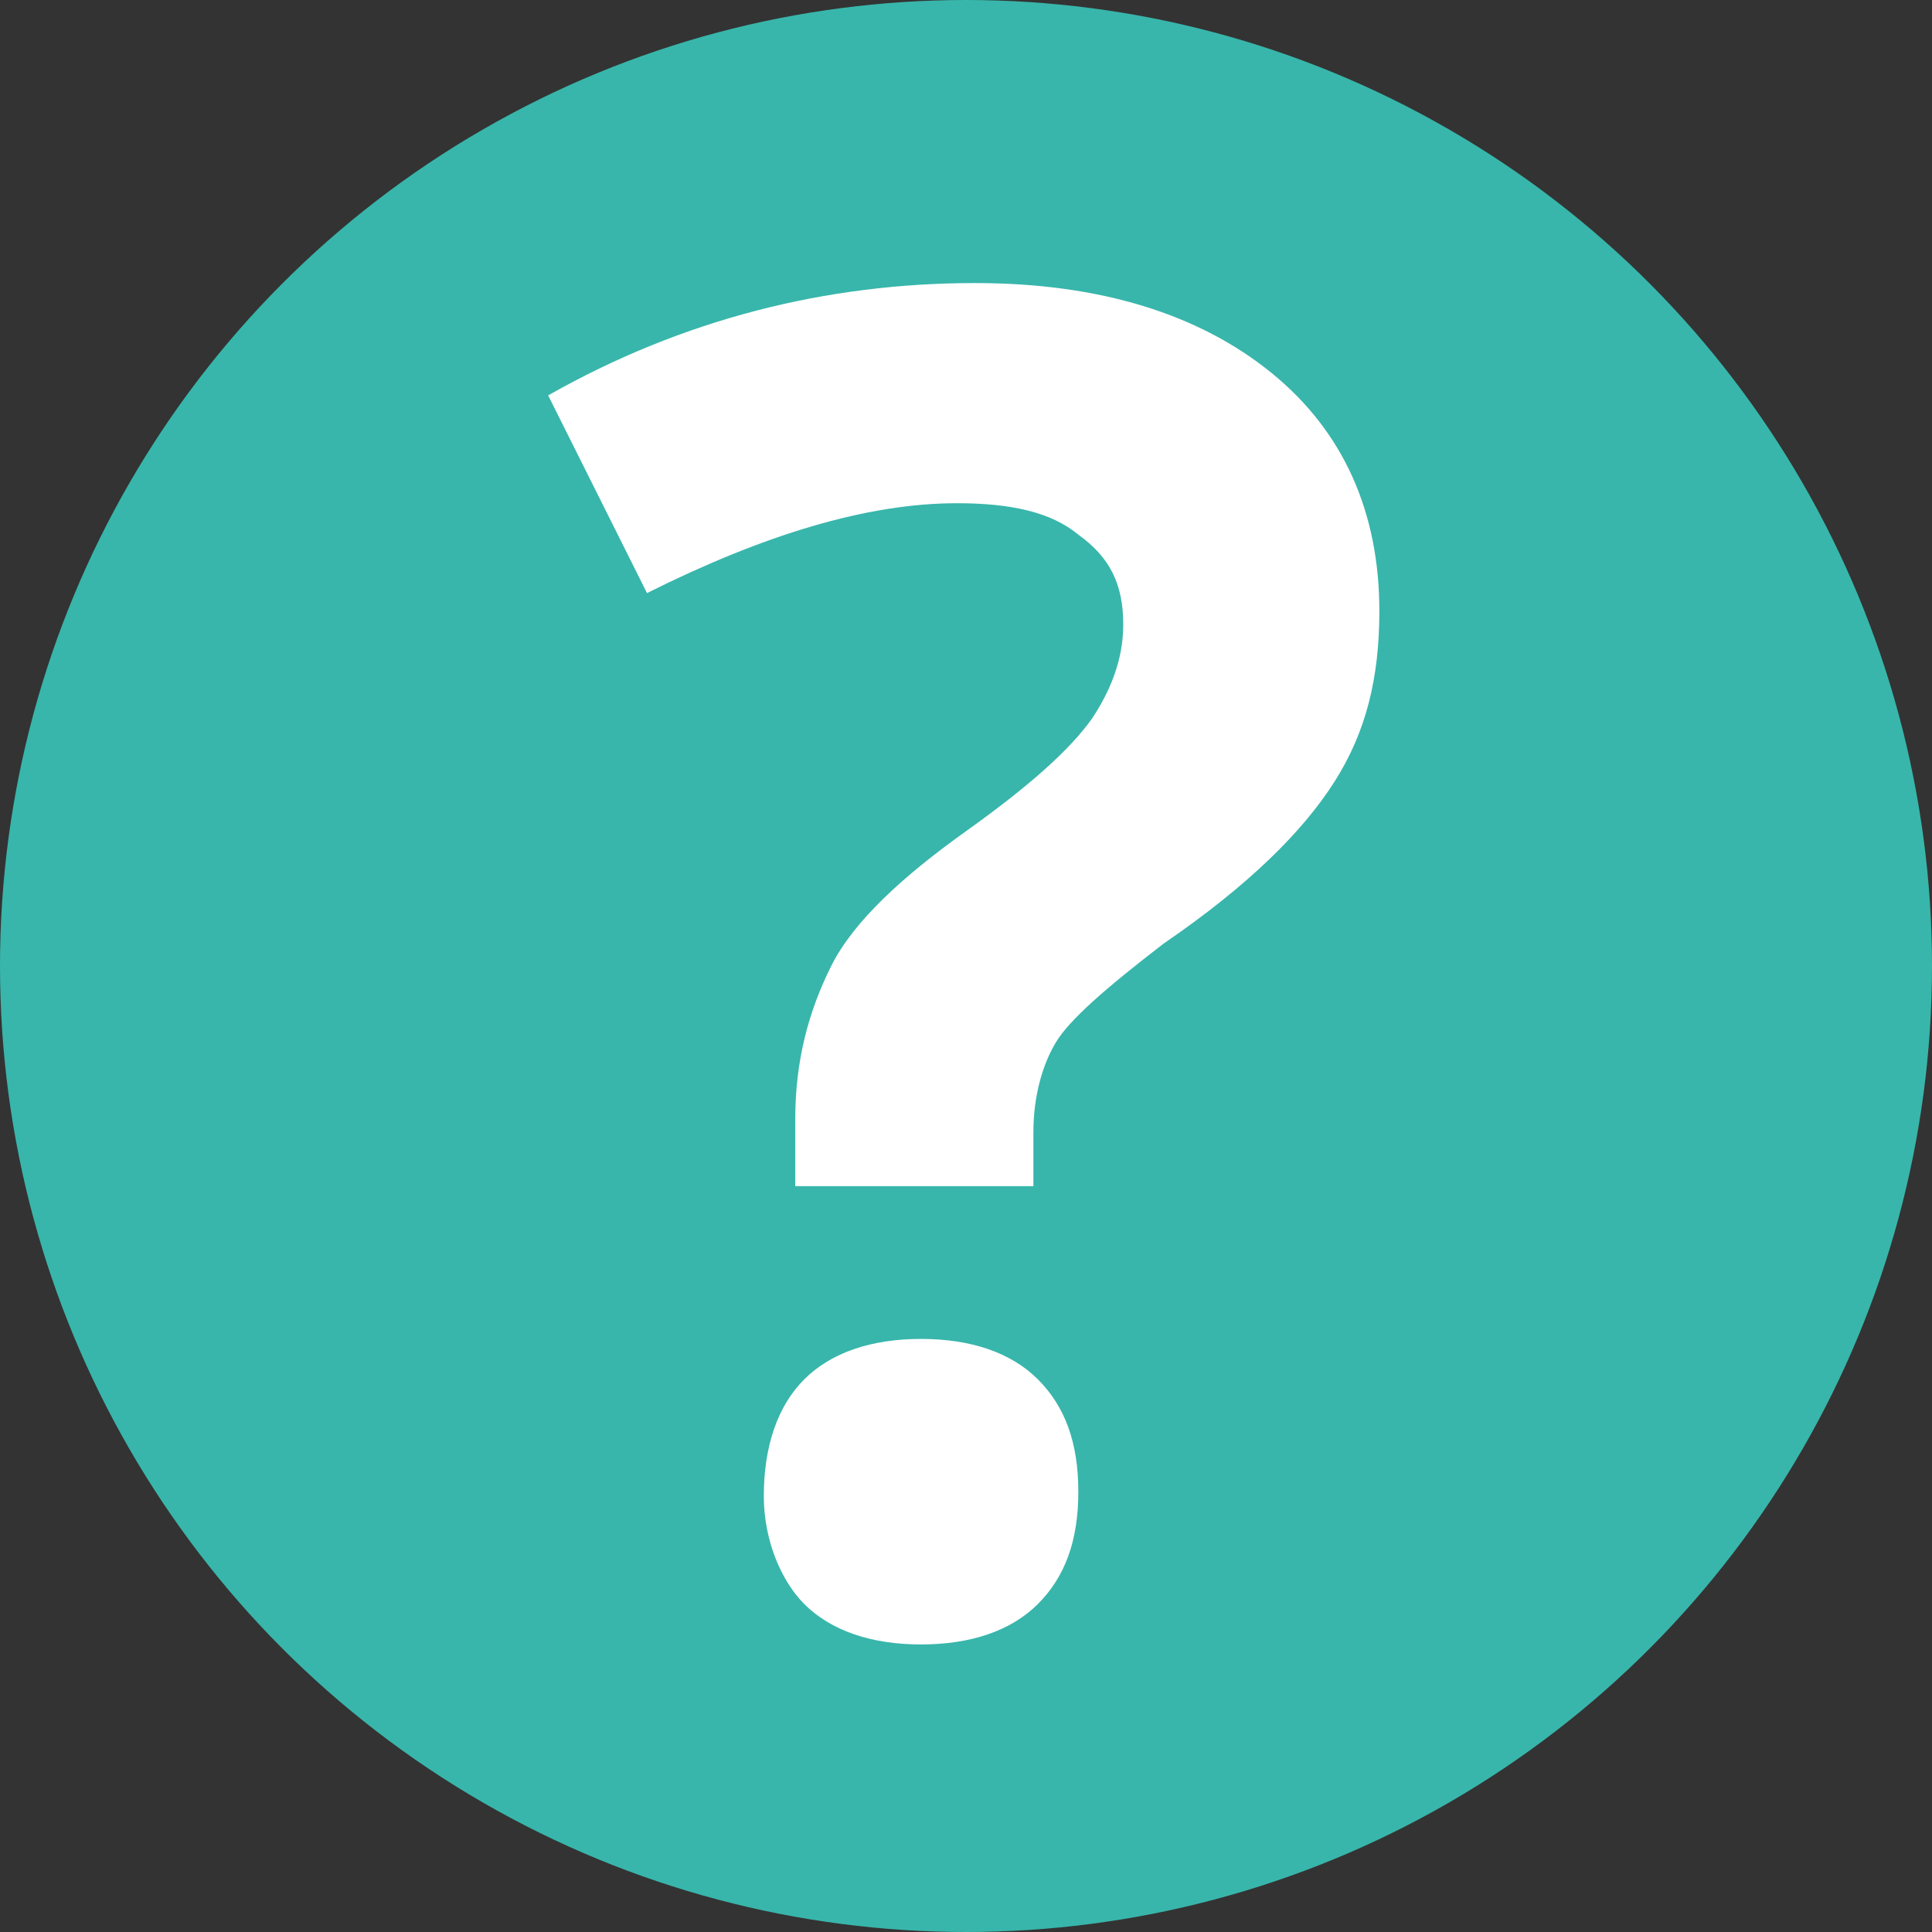
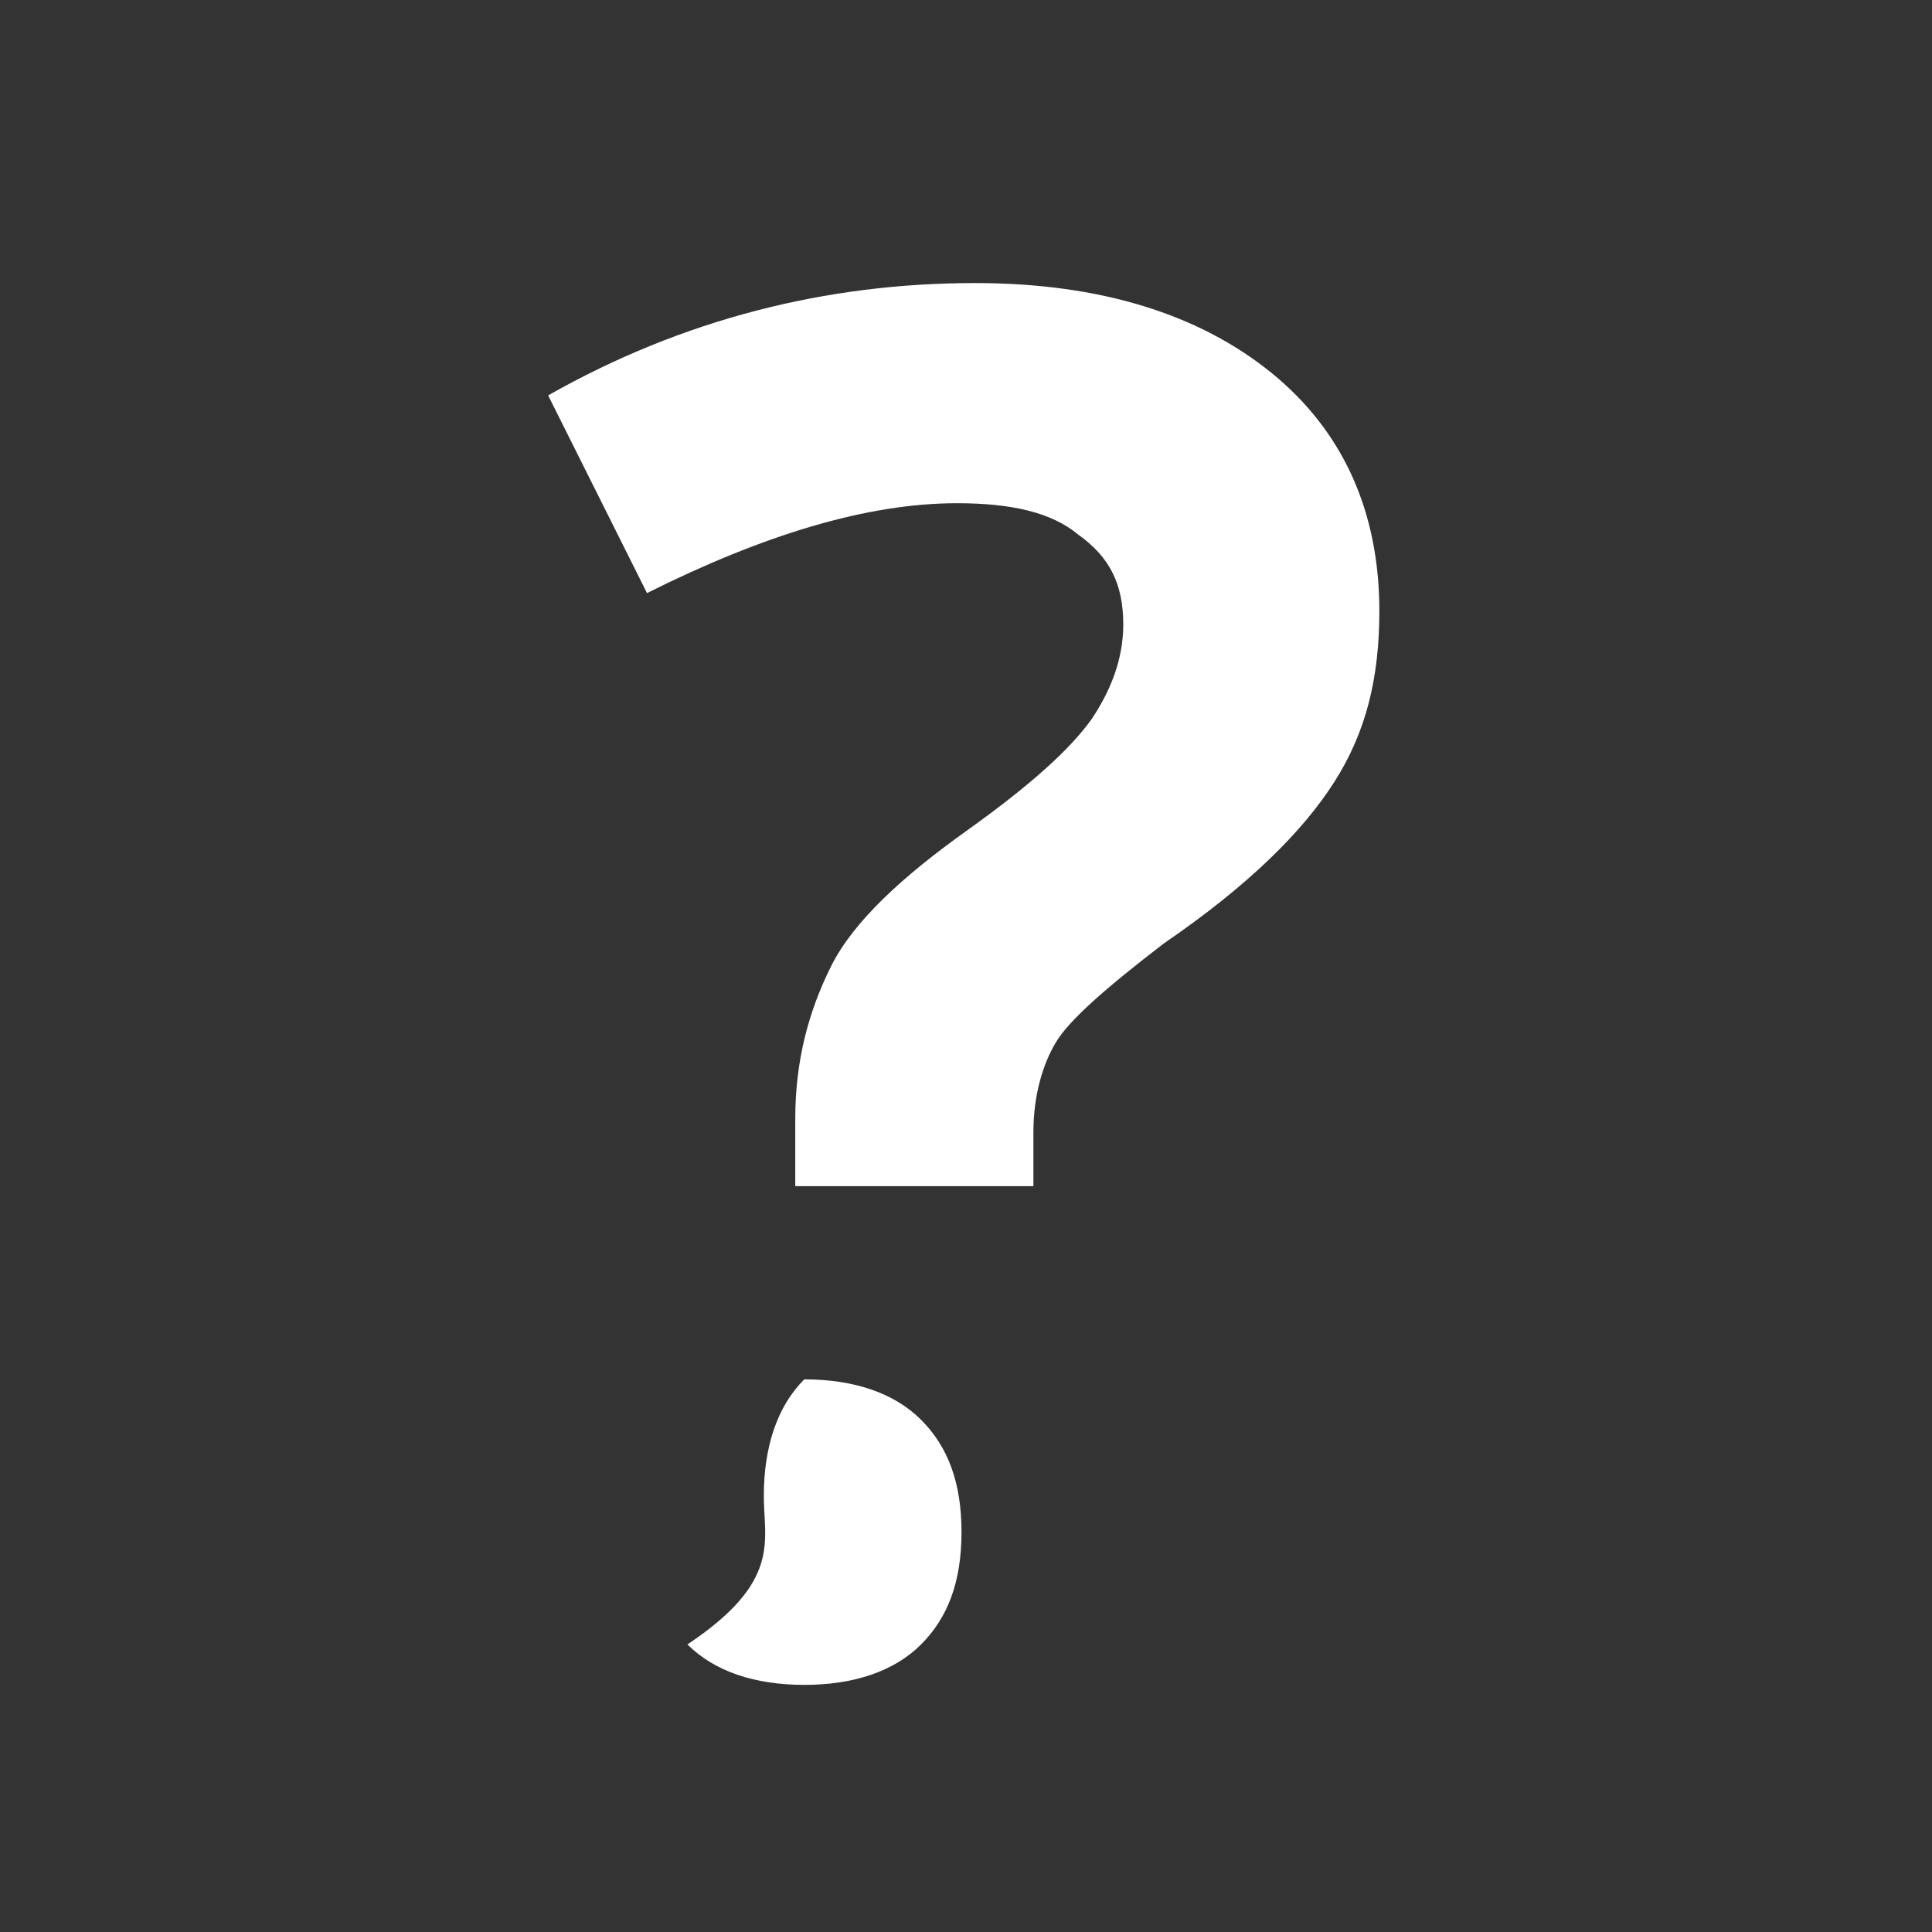
<svg xmlns="http://www.w3.org/2000/svg" version="1.1" id="Layer_1" x="0px" y="0px" viewBox="0 0 43 43" style="enable-background:new 0 0 43 43;" xml:space="preserve">
  <rect x="0" y="0" width="43" height="43" fill="#333333" stroke="none" />
  <style type="text/css">
	.st0{fill:#38B6AB;}
	.st1{fill:#FFFFFF;}
</style>
-   <circle class="st0" cx="21.5" cy="21.5" r="21.5" />
  <g>
-     <path class="st1" d="M17.7,26.4v-1.5c0-1.3,0.3-2.4,0.8-3.4c0.5-1,1.6-2,3-3c1.4-1,2.3-1.8,2.8-2.5c0.4-0.6,0.7-1.3,0.7-2.1   c0-0.9-0.3-1.5-1-2c-0.6-0.5-1.5-0.7-2.7-0.7c-2,0-4.3,0.7-6.9,2l-2.2-4.4c3-1.7,6.2-2.5,9.5-2.5c2.8,0,5,0.7,6.6,2   c1.6,1.3,2.4,3.1,2.4,5.3c0,1.5-0.3,2.7-1,3.8c-0.7,1.1-1.9,2.3-3.8,3.6c-1.3,1-2.1,1.7-2.4,2.2S23,24.4,23,25.2v1.2H17.7z    M17,33.3c0-1.1,0.3-2,0.9-2.6s1.5-0.9,2.6-0.9c1.1,0,2,0.3,2.6,0.9s0.9,1.4,0.9,2.5c0,1.1-0.3,1.9-0.9,2.5   c-0.6,0.6-1.5,0.9-2.6,0.9c-1.1,0-2-0.3-2.6-0.9C17.4,35.2,17,34.3,17,33.3z" />
+     <path class="st1" d="M17.7,26.4v-1.5c0-1.3,0.3-2.4,0.8-3.4c0.5-1,1.6-2,3-3c1.4-1,2.3-1.8,2.8-2.5c0.4-0.6,0.7-1.3,0.7-2.1   c0-0.9-0.3-1.5-1-2c-0.6-0.5-1.5-0.7-2.7-0.7c-2,0-4.3,0.7-6.9,2l-2.2-4.4c3-1.7,6.2-2.5,9.5-2.5c2.8,0,5,0.7,6.6,2   c1.6,1.3,2.4,3.1,2.4,5.3c0,1.5-0.3,2.7-1,3.8c-0.7,1.1-1.9,2.3-3.8,3.6c-1.3,1-2.1,1.7-2.4,2.2S23,24.4,23,25.2v1.2H17.7z    M17,33.3c0-1.1,0.3-2,0.9-2.6c1.1,0,2,0.3,2.6,0.9s0.9,1.4,0.9,2.5c0,1.1-0.3,1.9-0.9,2.5   c-0.6,0.6-1.5,0.9-2.6,0.9c-1.1,0-2-0.3-2.6-0.9C17.4,35.2,17,34.3,17,33.3z" />
  </g>
</svg>